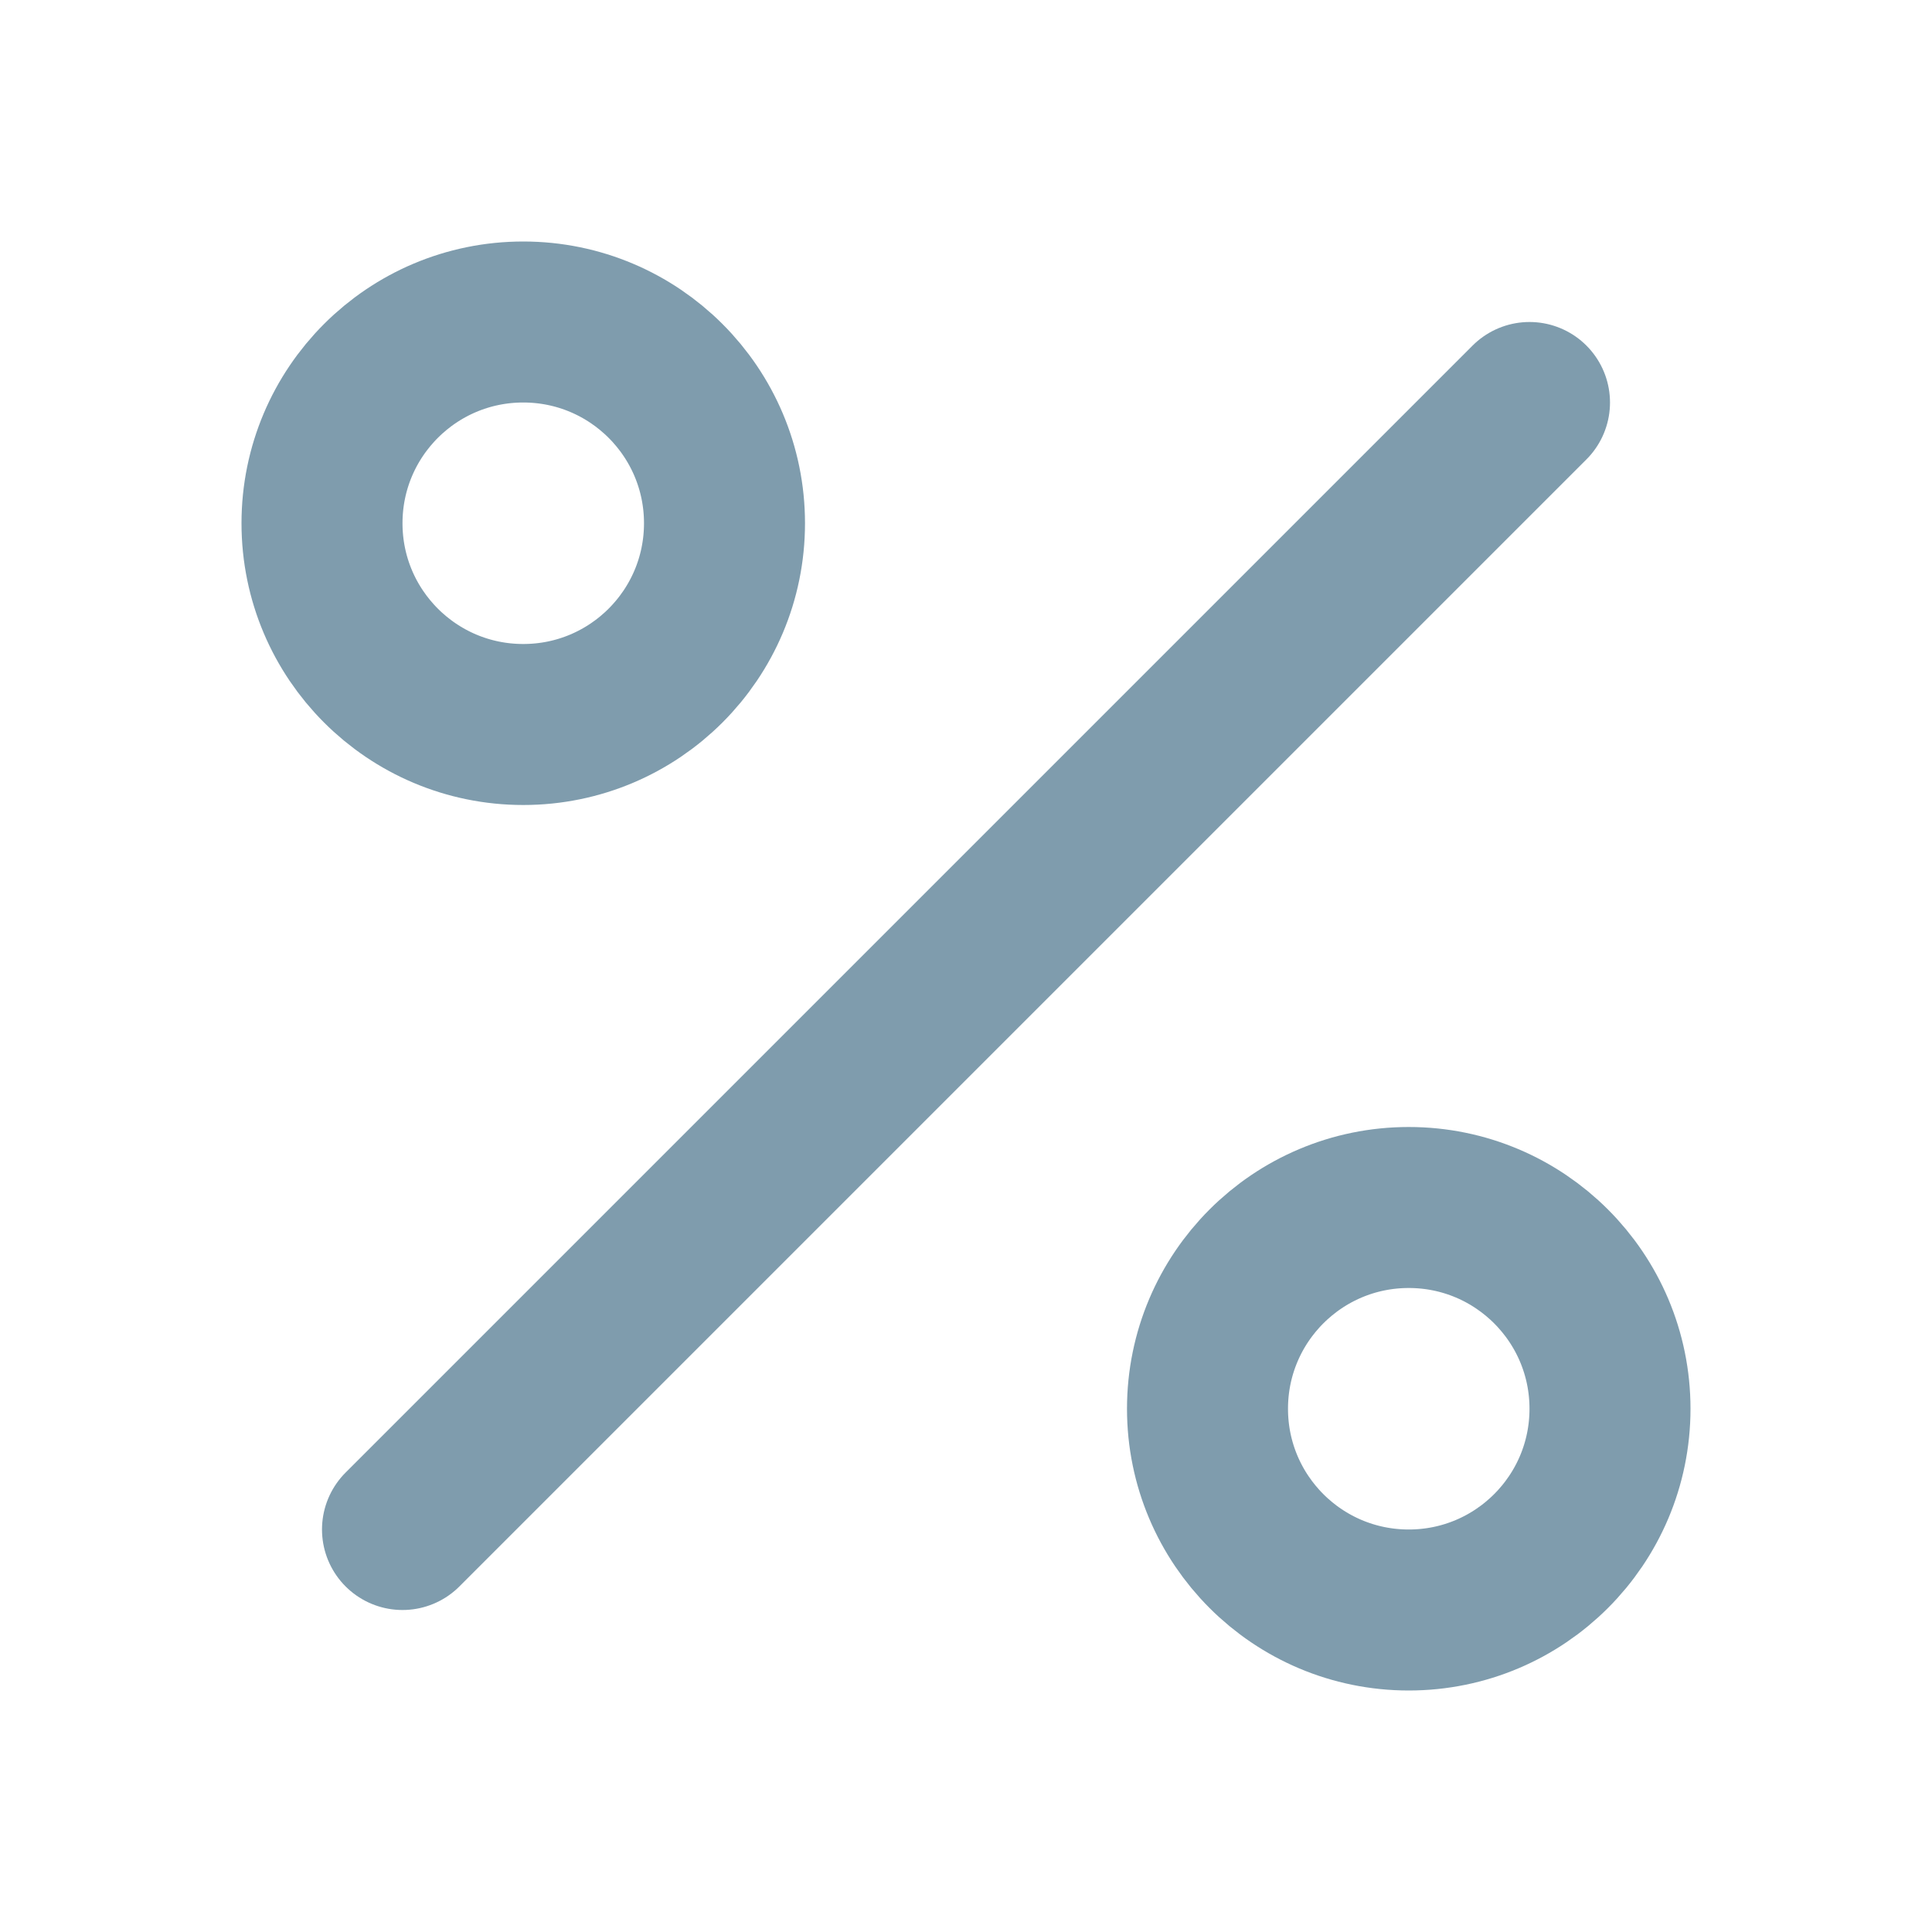
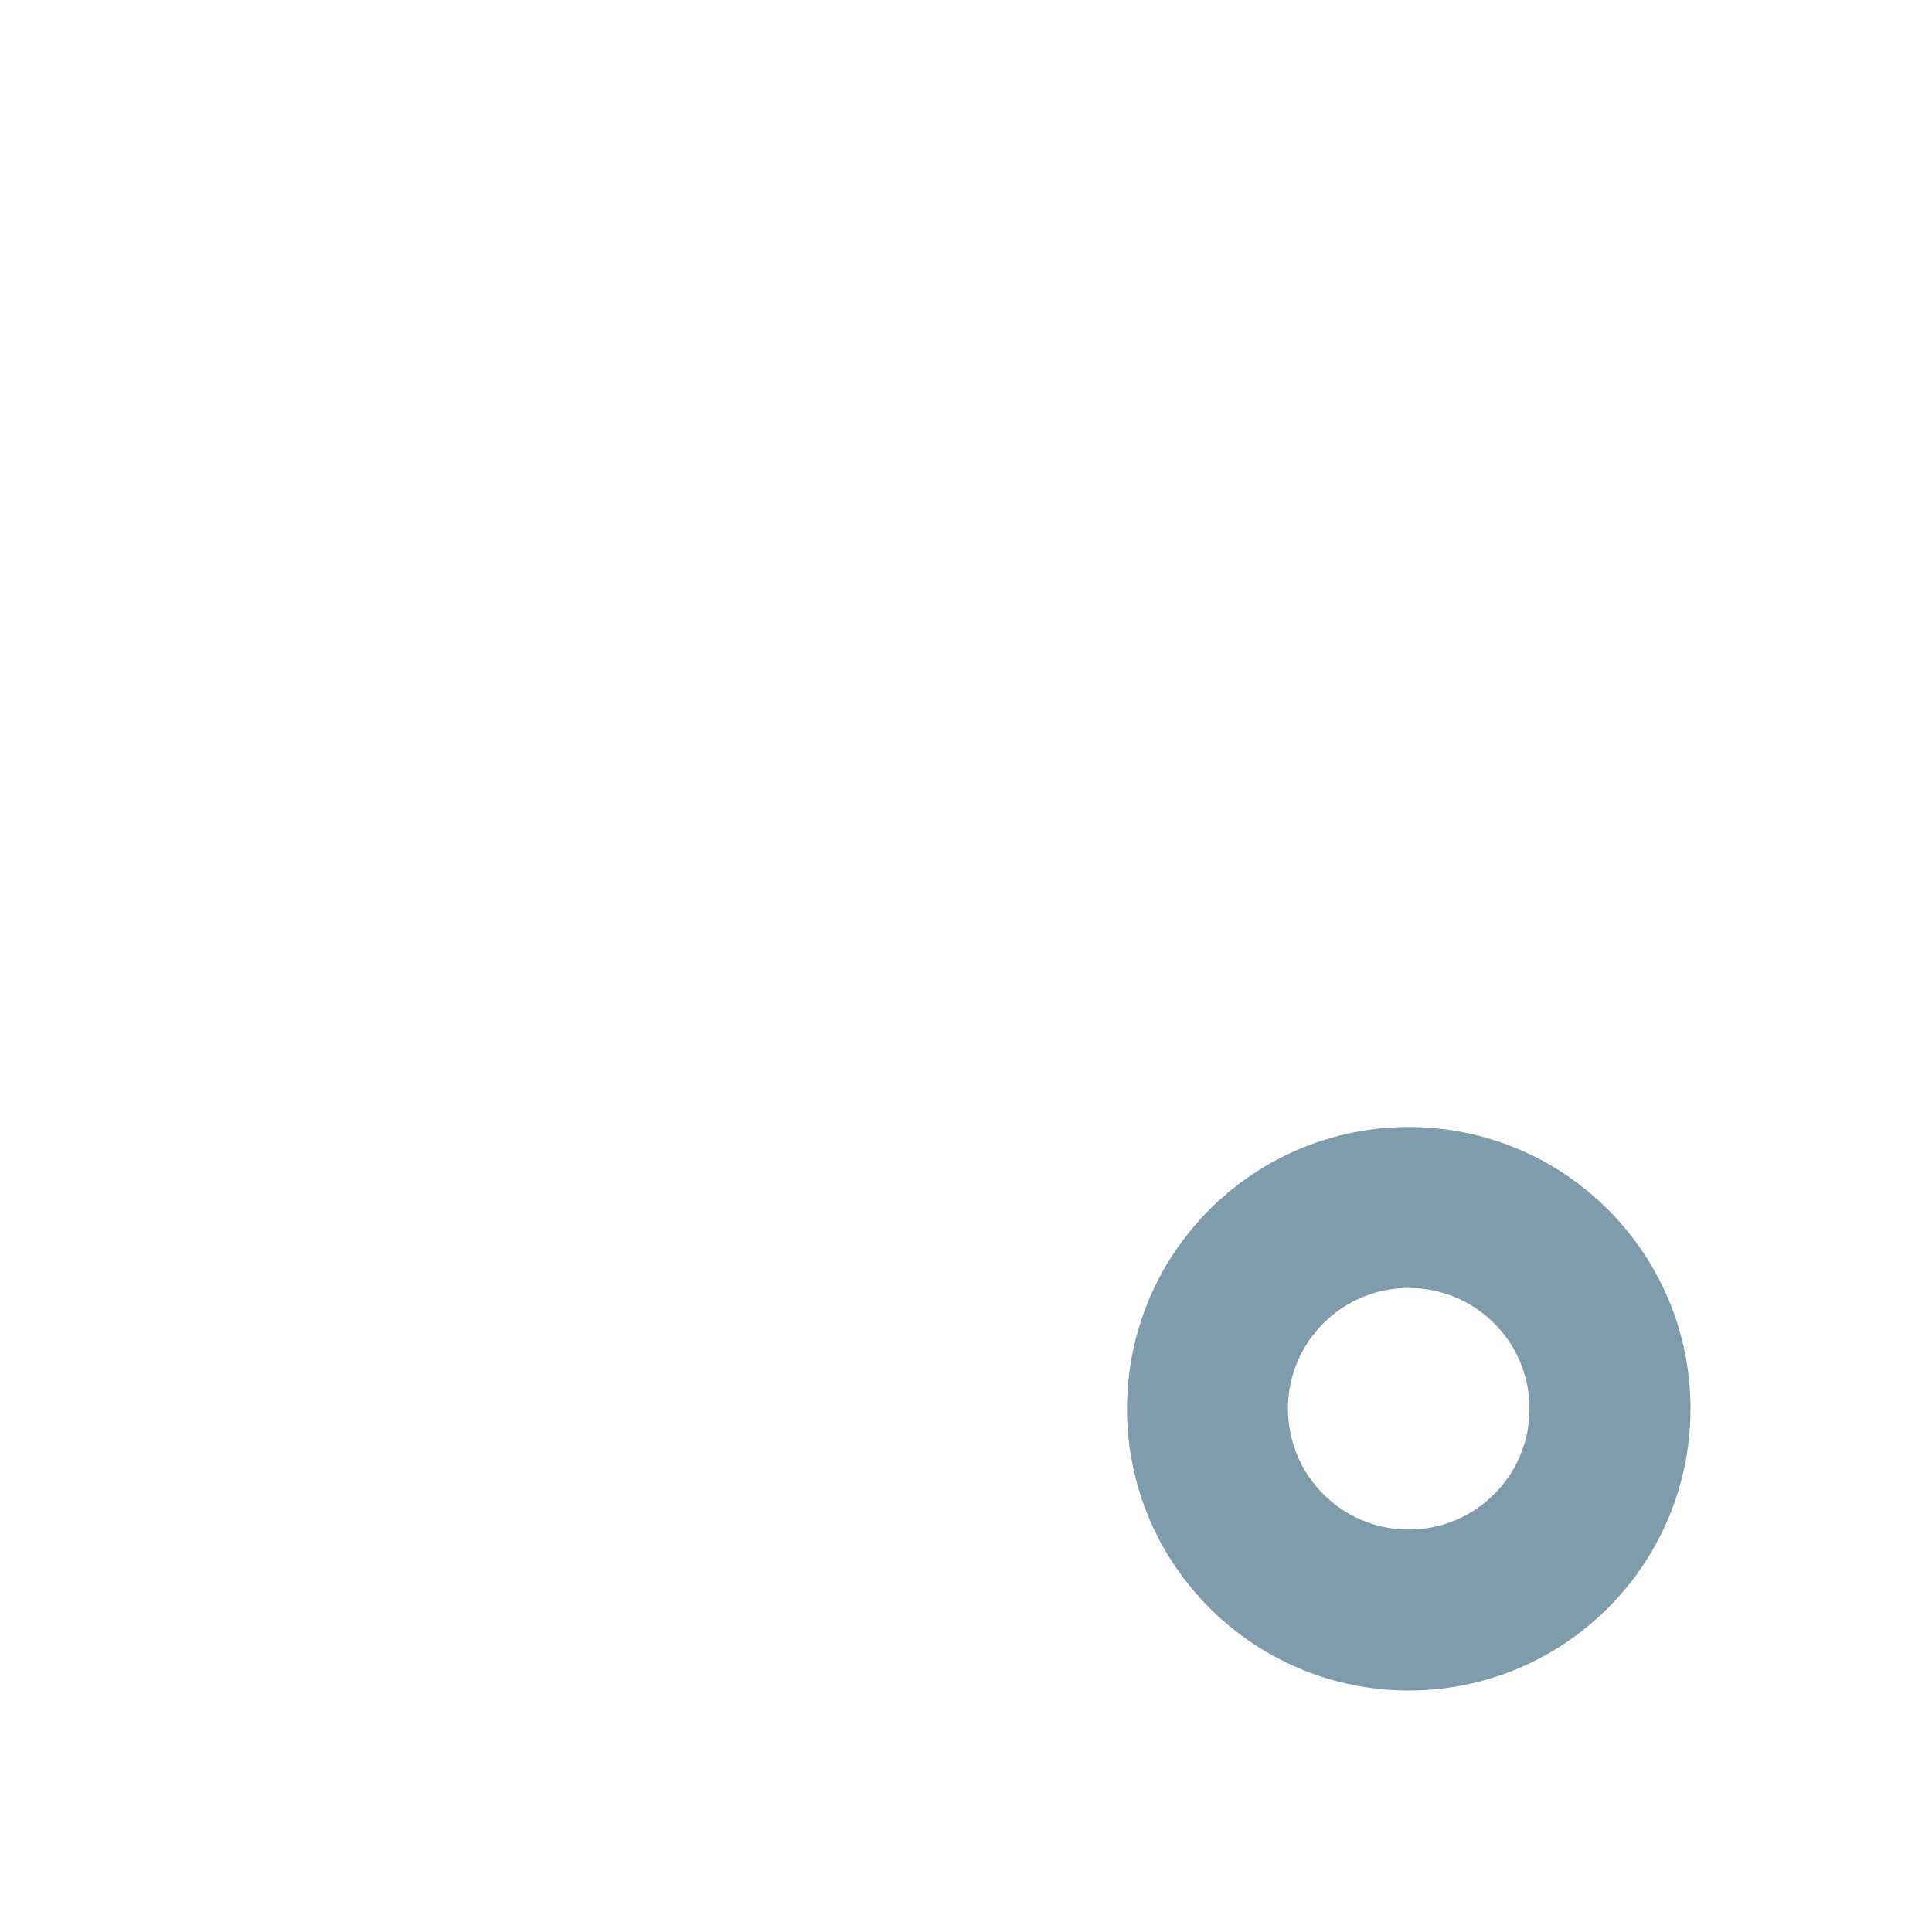
<svg xmlns="http://www.w3.org/2000/svg" width="24" height="24" viewBox="0 0 24 24" fill="none">
  <g id="percent">
-     <path id="Vector" d="M19 5L5 19" stroke="#7F9CAD" stroke-width="2" stroke-linecap="round" stroke-linejoin="round" />
-     <path id="Vector_2" d="M6.5 9C7.881 9 9 7.881 9 6.5C9 5.119 7.881 4 6.5 4C5.119 4 4 5.119 4 6.5C4 7.881 5.119 9 6.5 9Z" stroke="#7F9CAD" stroke-width="2" stroke-linecap="round" stroke-linejoin="round" />
    <path id="Vector_3" d="M17.5 20C18.881 20 20 18.881 20 17.5C20 16.119 18.881 15 17.5 15C16.119 15 15 16.119 15 17.5C15 18.881 16.119 20 17.5 20Z" stroke="#7F9CAD" stroke-width="2" stroke-linecap="round" stroke-linejoin="round" />
  </g>
</svg>